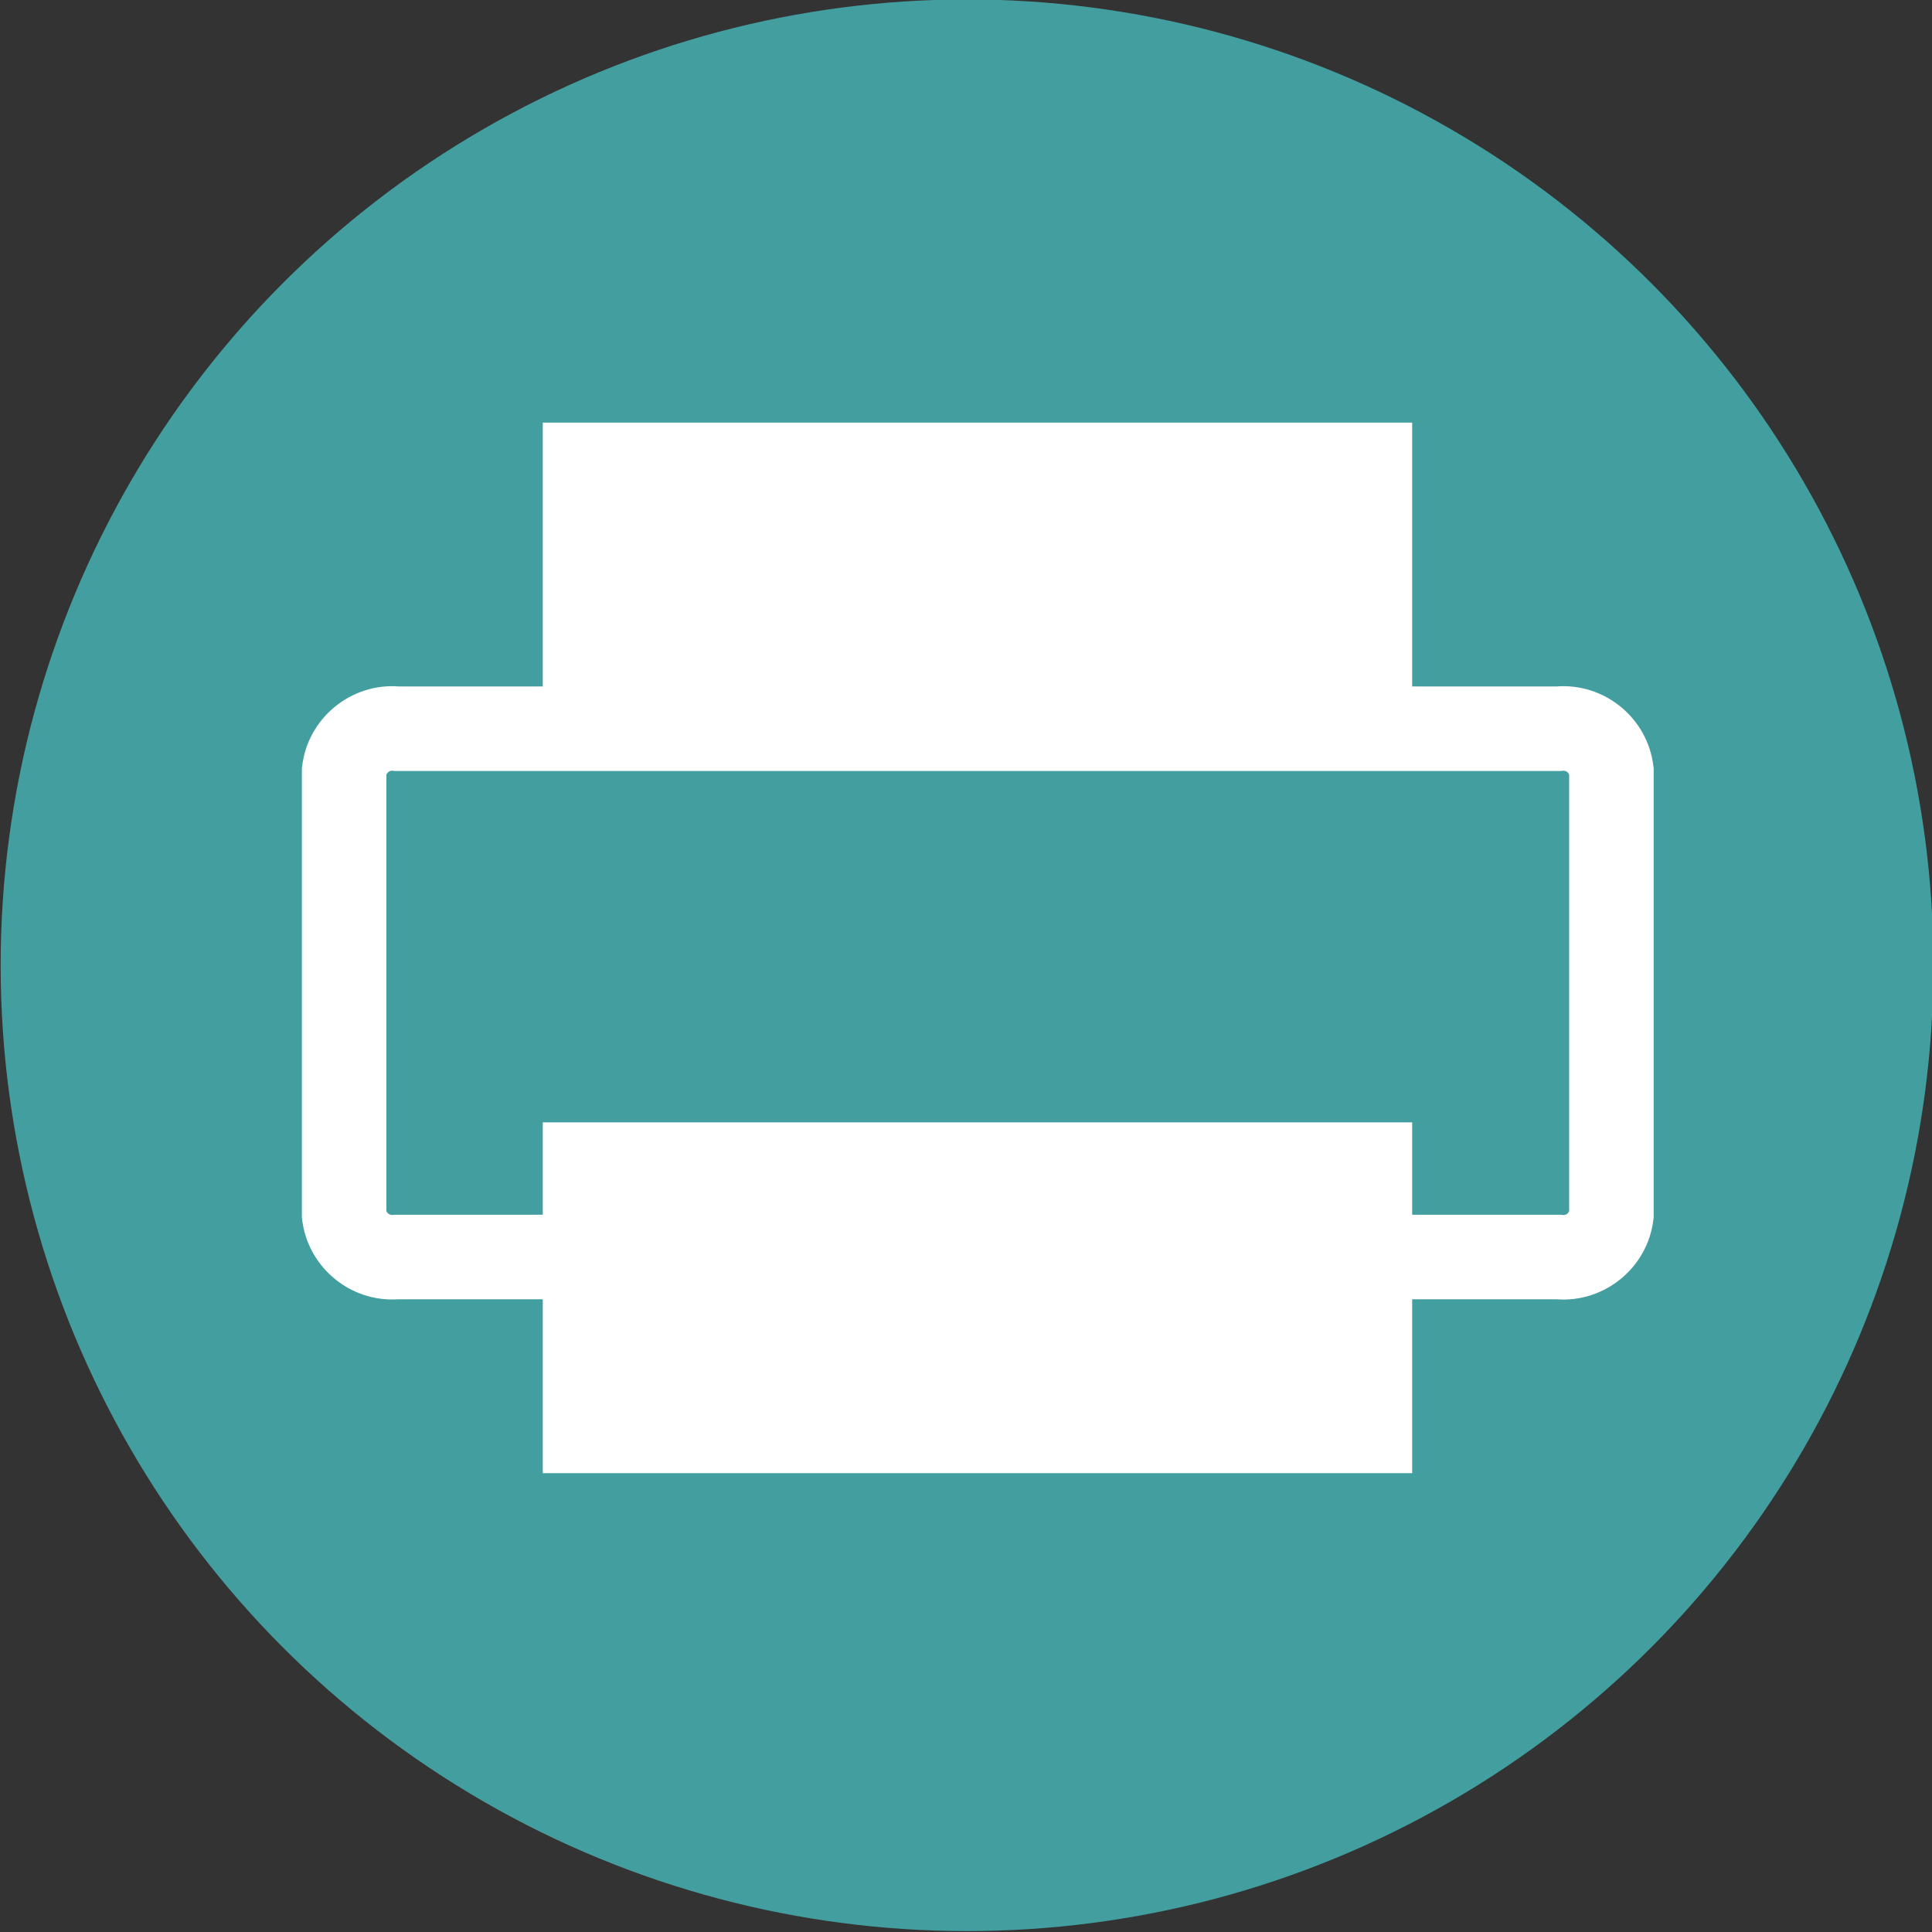
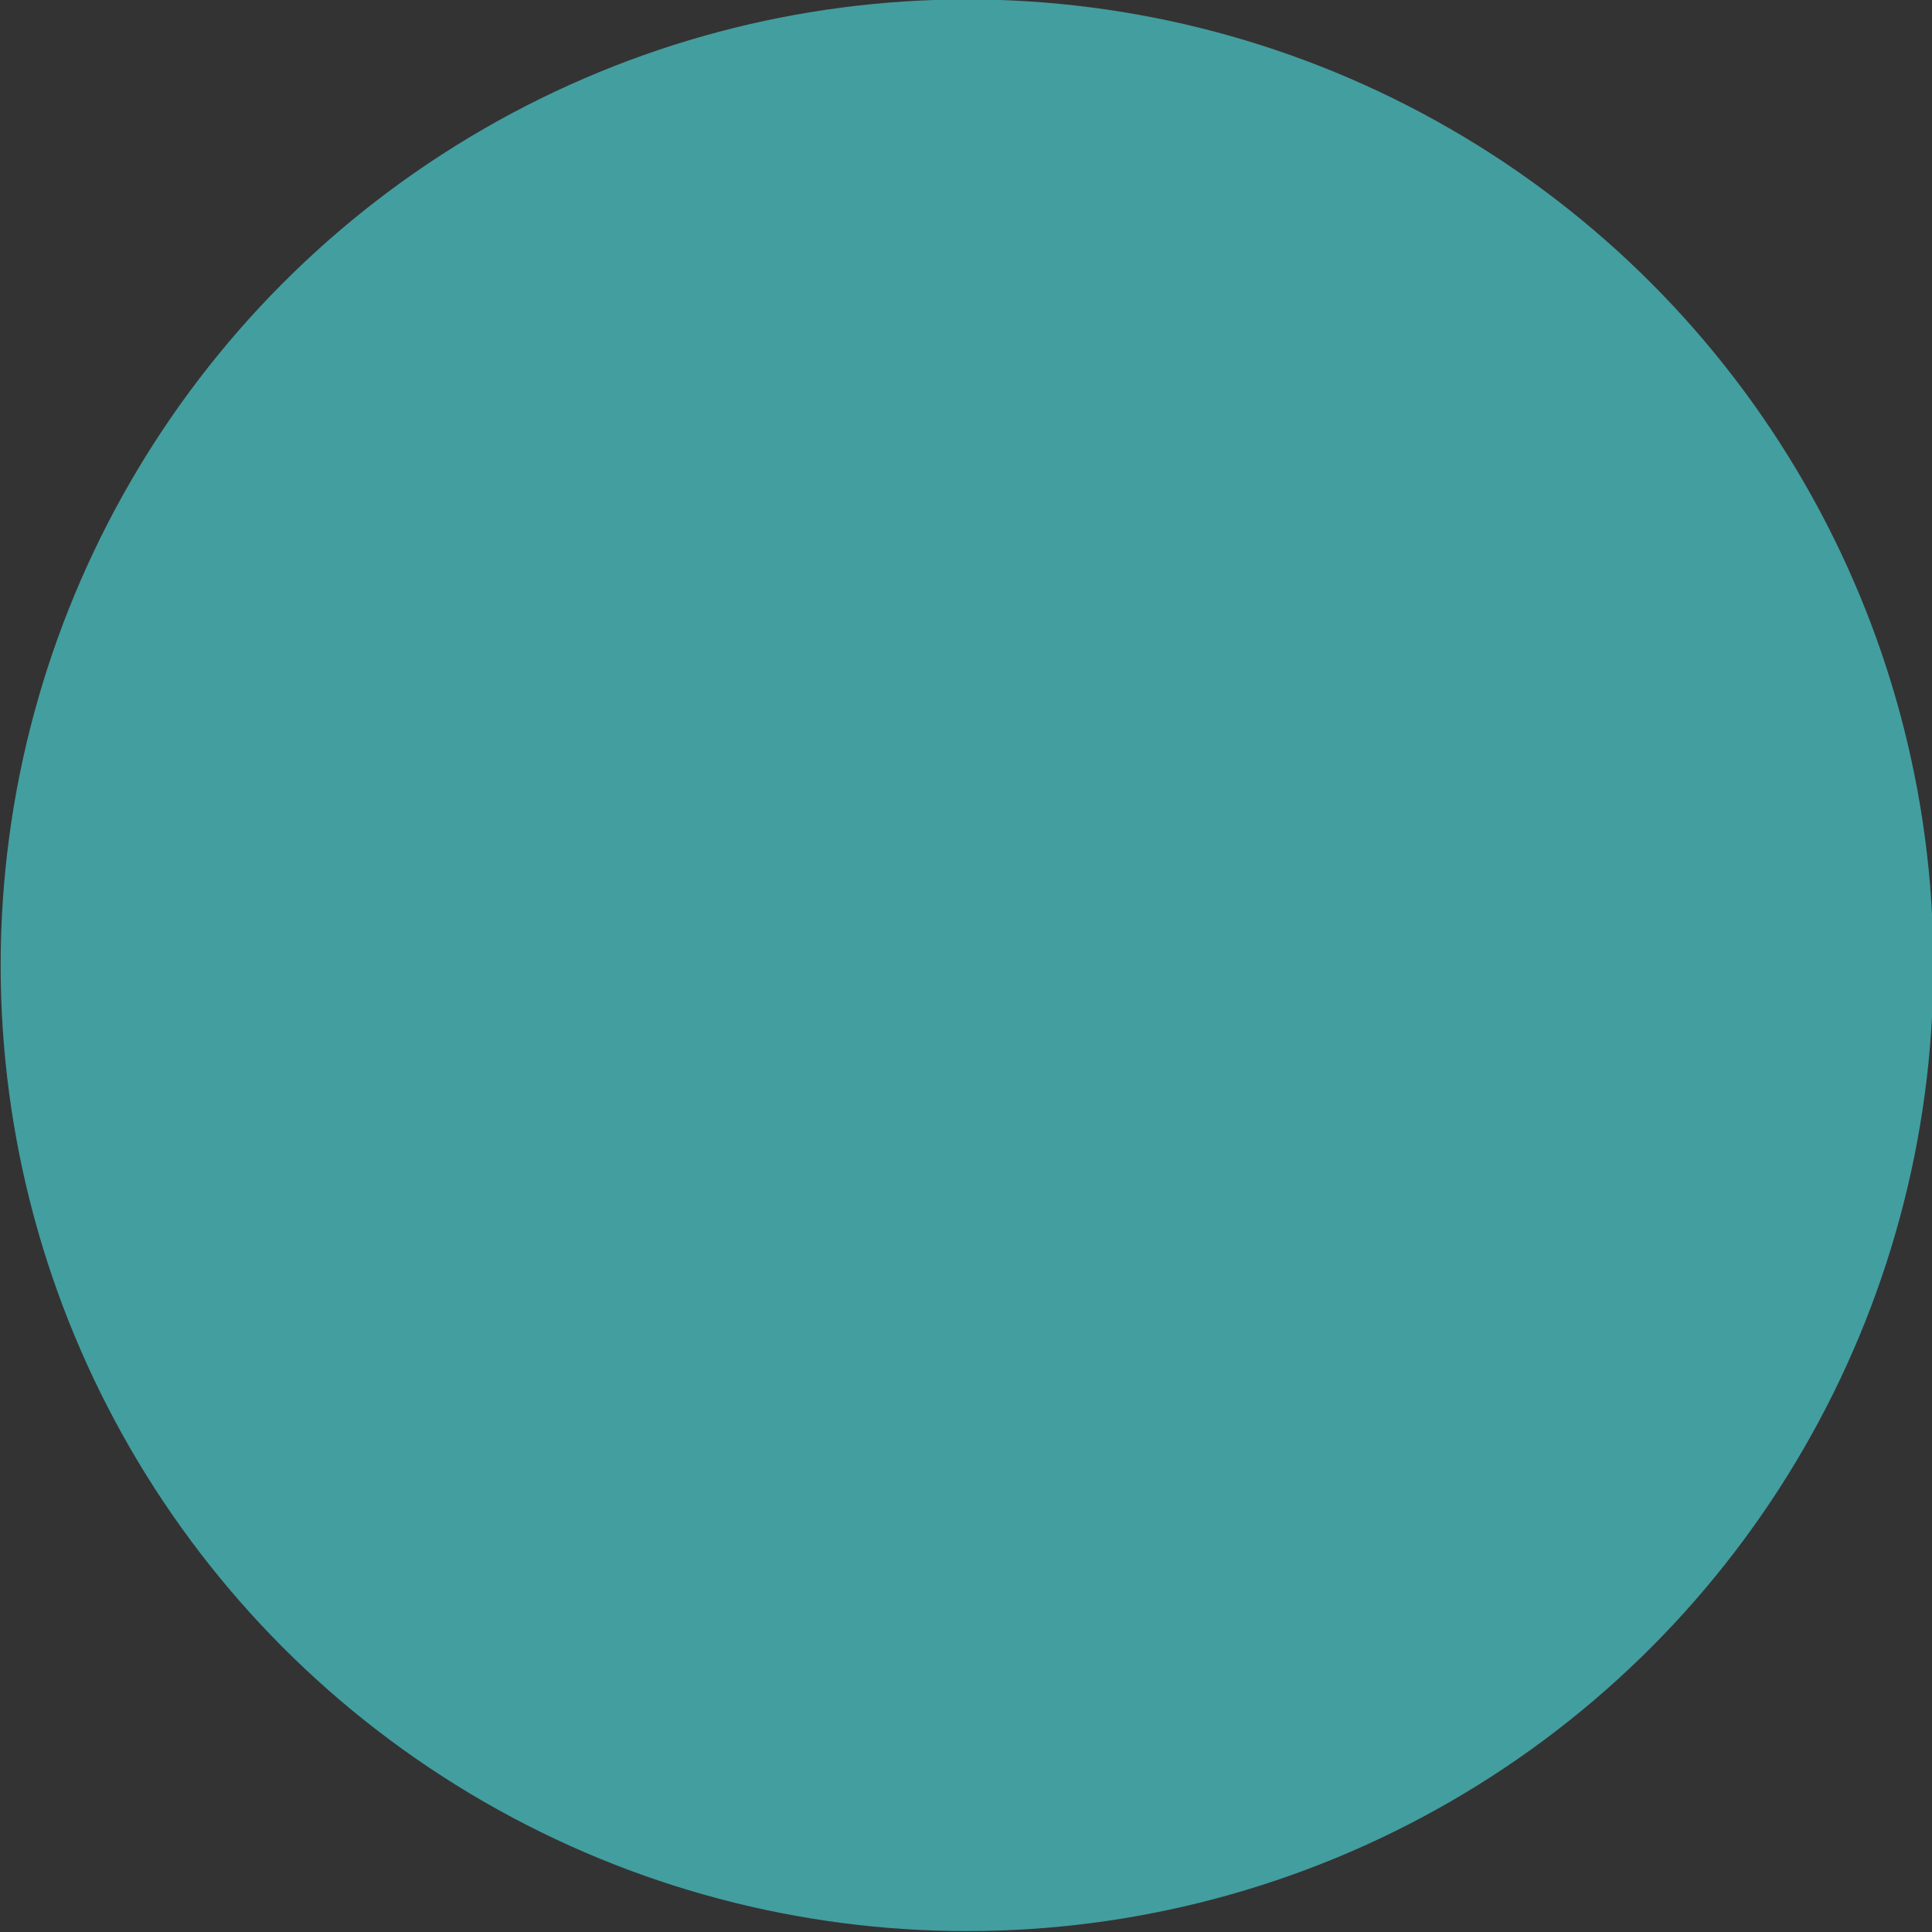
<svg xmlns="http://www.w3.org/2000/svg" width="100%" height="100%" viewBox="0 0 32 32" version="1.1" xml:space="preserve" style="fill-rule:evenodd;clip-rule:evenodd;stroke-linejoin:round;stroke-miterlimit:2;">
  <rect x="0" y="0" width="32" height="32" fill="#333333" stroke="none" />
  <g transform="matrix(0.492,0,0,0.452,-26.132,-49.597)">
    <ellipse cx="85.669" cy="145.099" rx="32.533" ry="35.392" style="fill:rgb(67,158,160);" />
  </g>
  <g transform="matrix(1,0,0,1,16,16)">
    <g transform="matrix(1,0,0,1,-16,-16)">
-       <path d="M25.778,11.37L23.39,11.37L23.39,7L8.99,7L8.99,11.37L6.612,11.37C5.815,11.307 5.1,11.893 5.005,12.687L5,12.728L5,20.162L5.005,20.204C5.1,20.992 5.806,21.575 6.598,21.52L8.99,21.52L8.99,24.4L23.39,24.4L23.39,21.52L25.778,21.52C26.575,21.583 27.29,20.997 27.385,20.203L27.39,20.162L27.39,12.728L27.385,12.687C27.29,11.893 26.575,11.307 25.778,11.37M25.848,20.12L25.885,20.124C25.931,20.129 25.975,20.102 25.99,20.058L25.99,12.832C25.975,12.788 25.931,12.761 25.885,12.766L25.848,12.77L6.542,12.77L6.505,12.766C6.459,12.761 6.415,12.788 6.4,12.832L6.4,20.057C6.415,20.1 6.458,20.127 6.504,20.123L6.537,20.12L8.99,20.12L8.99,18.59L23.39,18.59L23.39,20.12L25.848,20.12Z" style="fill:white;" />
-     </g>
+       </g>
  </g>
</svg>